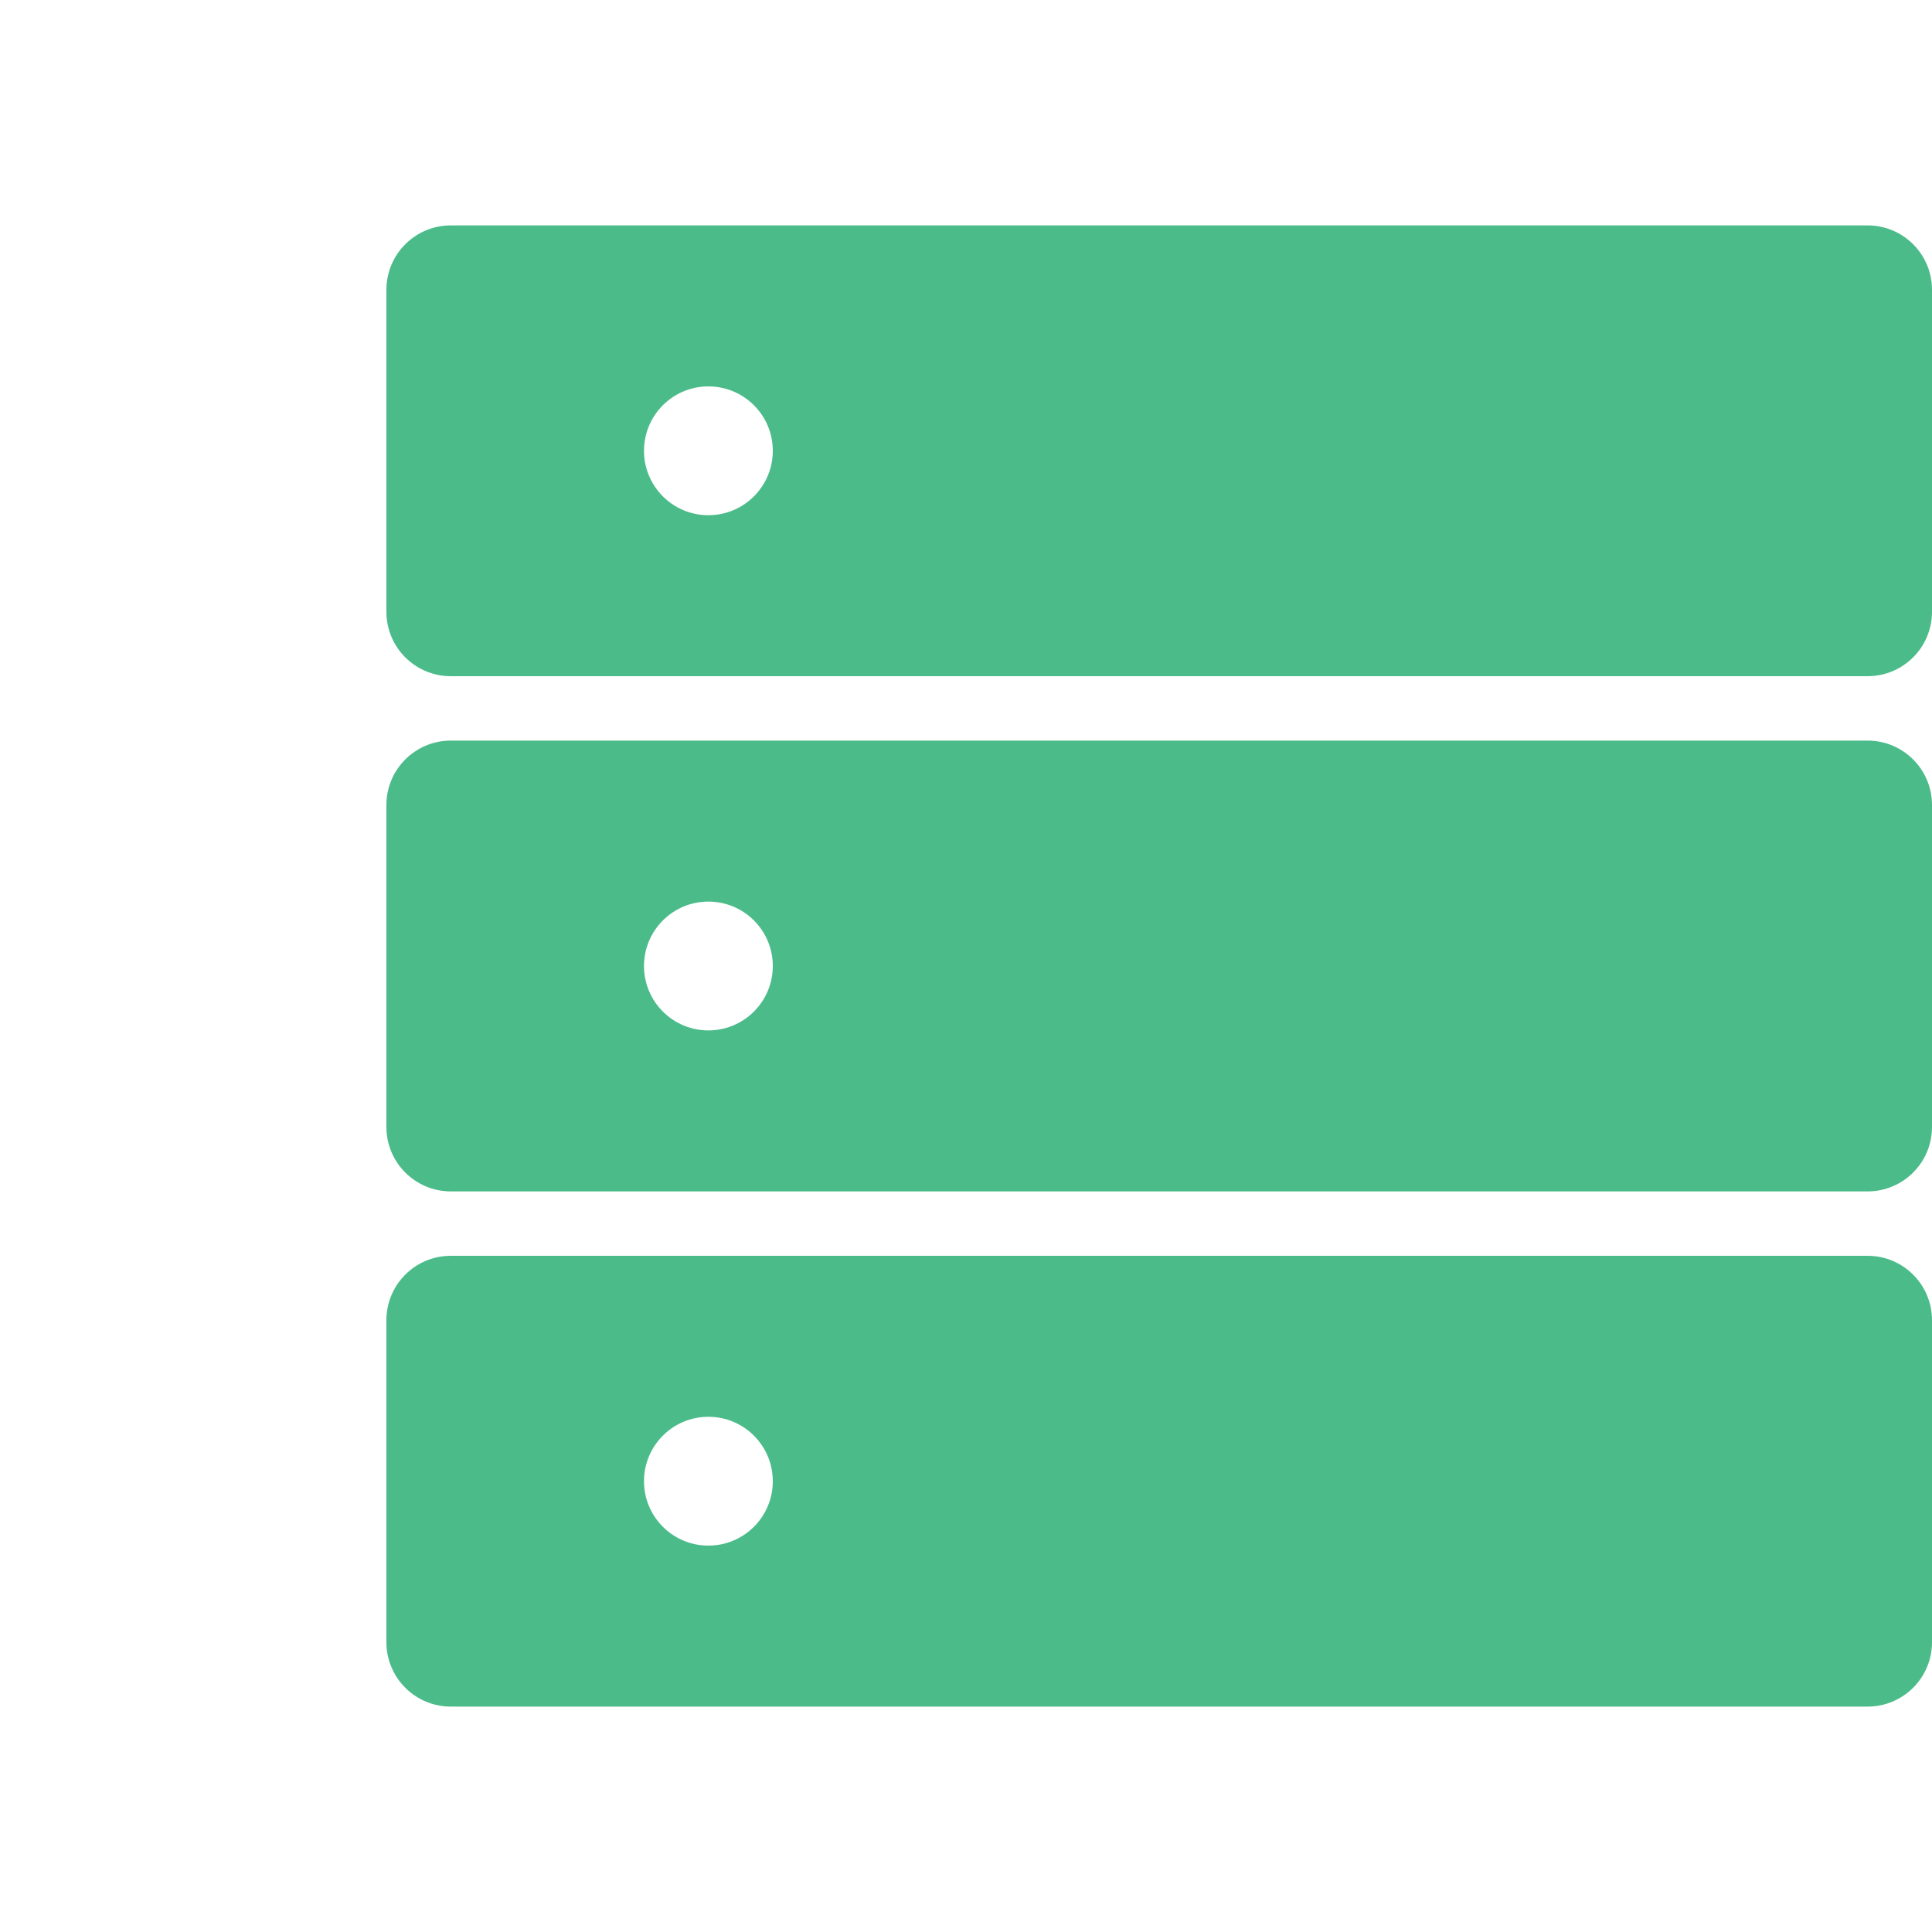
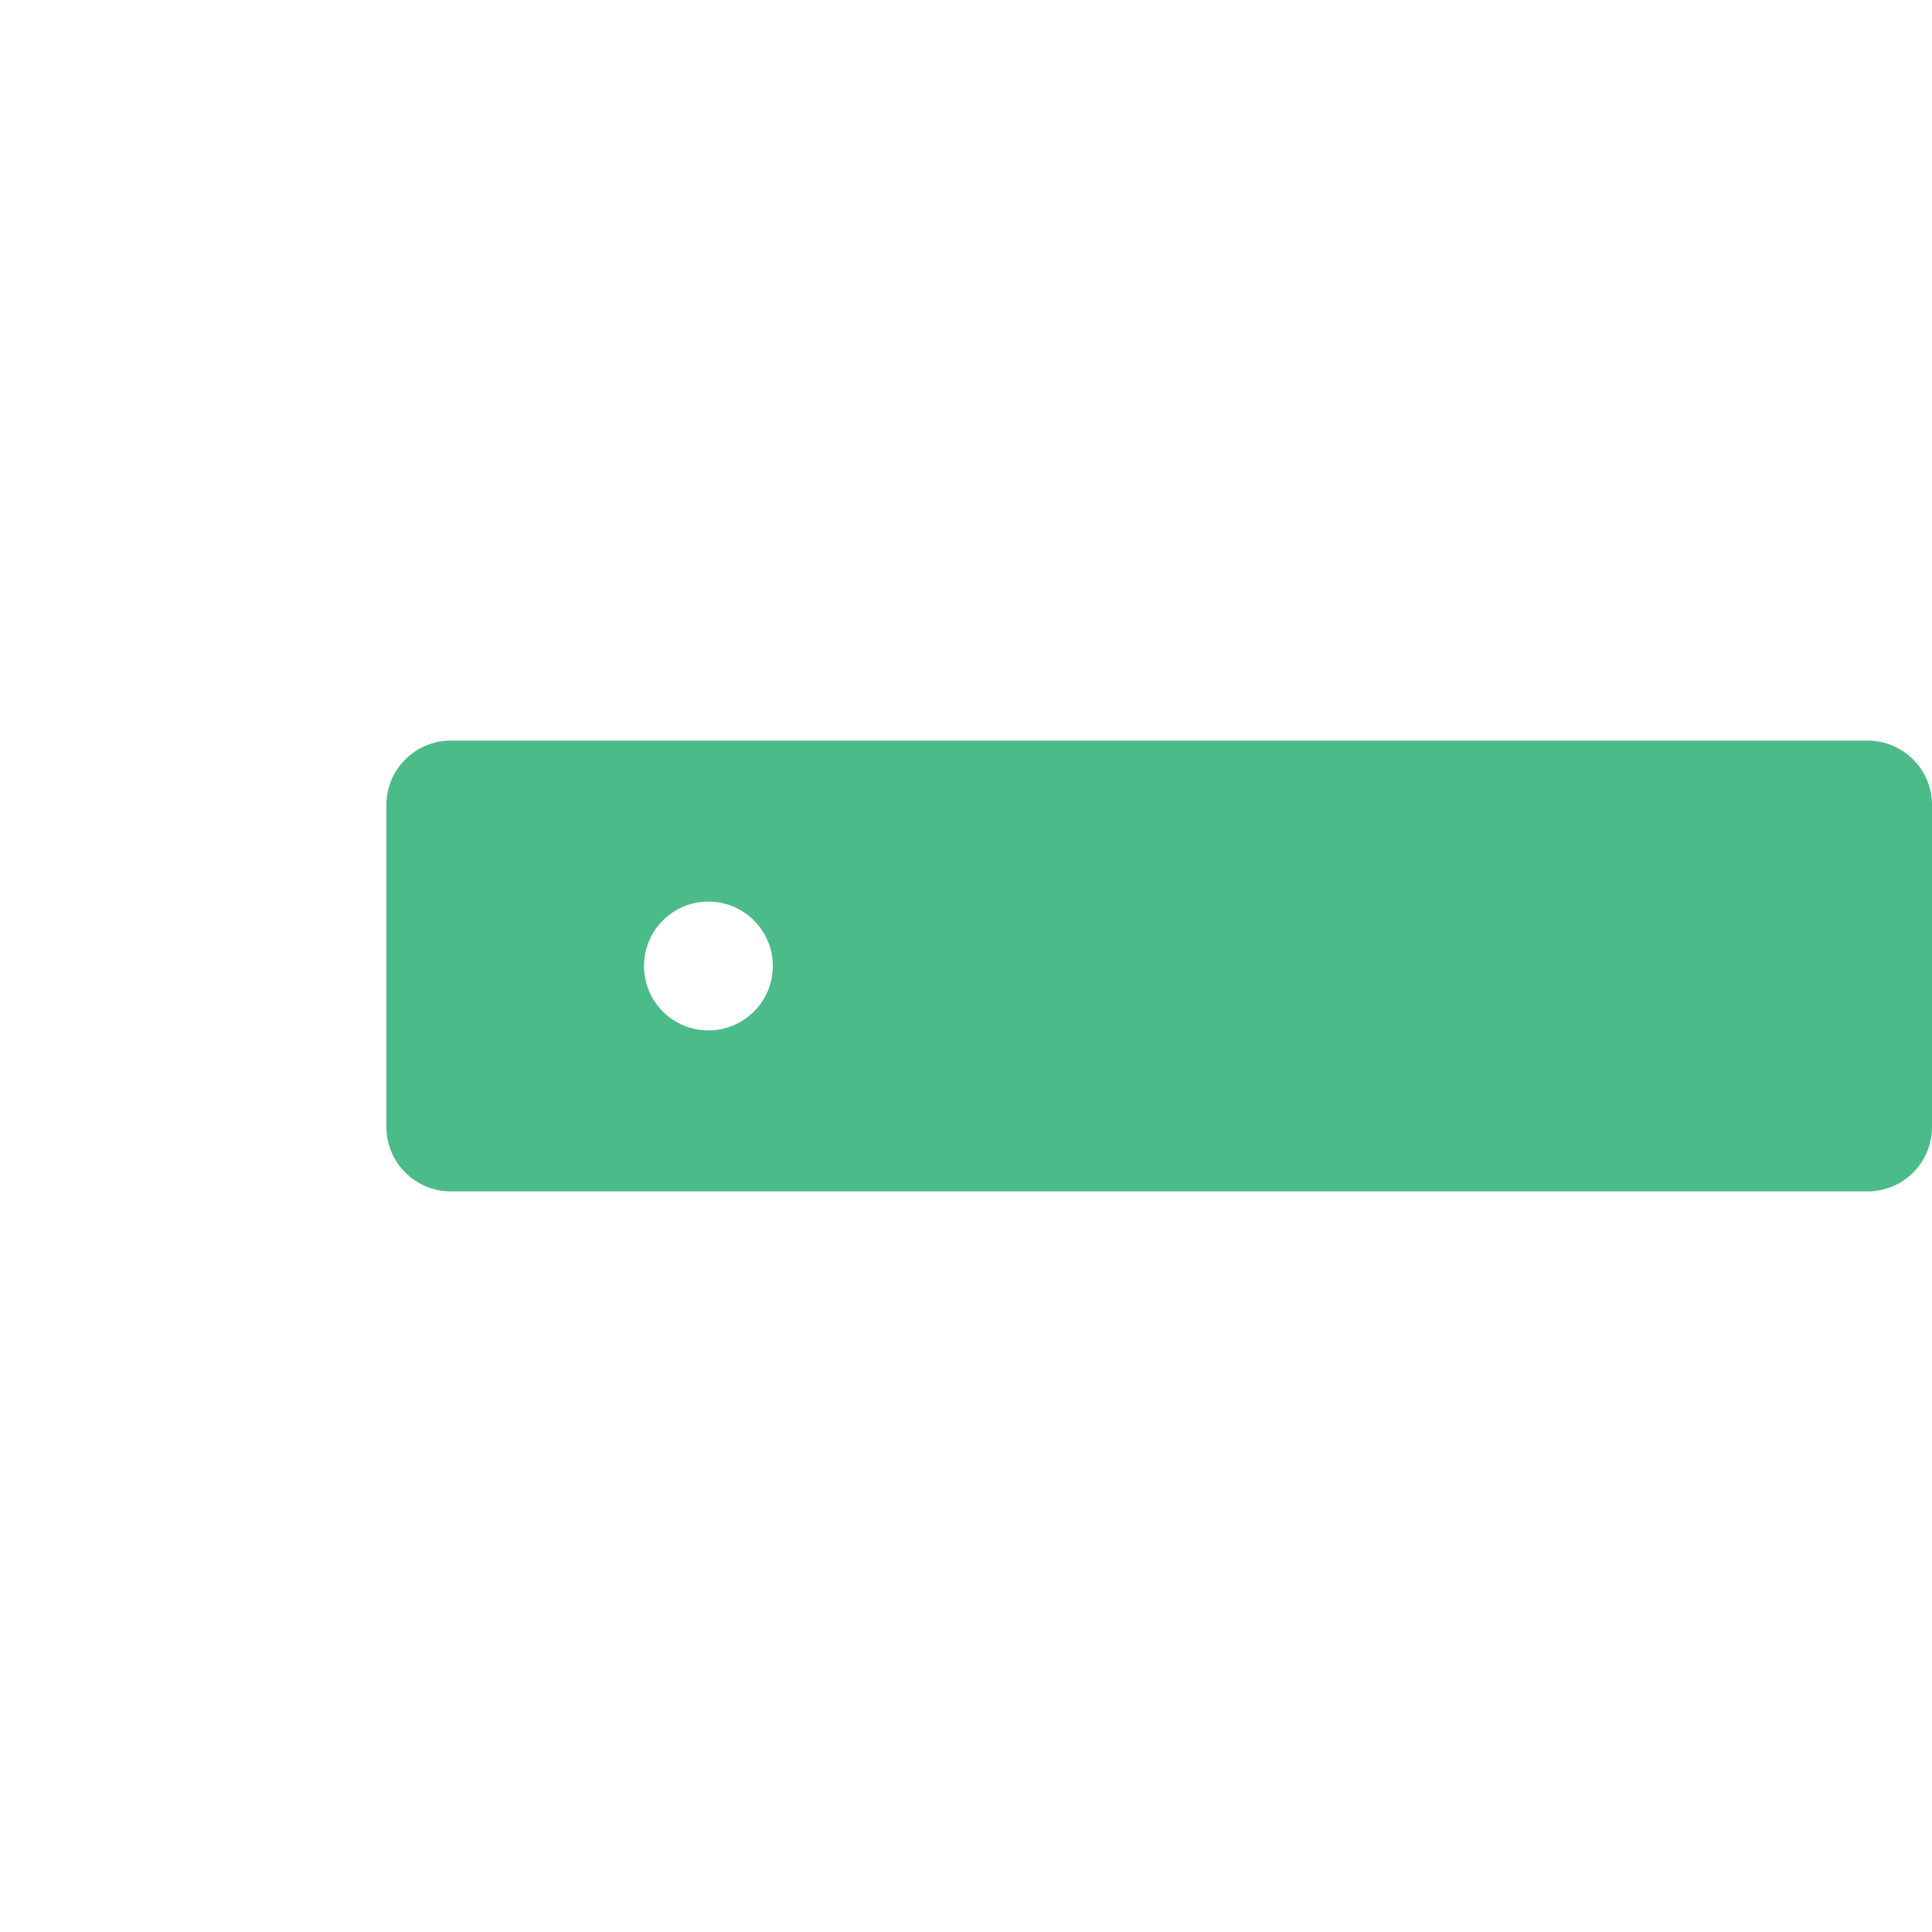
<svg xmlns="http://www.w3.org/2000/svg" width="60" height="60" viewBox="0 0 60 60" fill="none">
-   <path fill-rule="evenodd" clip-rule="evenodd" d="M14 7C12.895 7 12 7.895 12 9V19C12 20.105 12.895 21 14 21H58C59.105 21 60 20.105 60 19V9C60 7.895 59.105 7 58 7H14ZM22 16C23.105 16 24 15.105 24 14C24 12.895 23.105 12 22 12C20.895 12 20 12.895 20 14C20 15.105 20.895 16 22 16Z" fill="#4CBB8A" />
  <path fill-rule="evenodd" clip-rule="evenodd" d="M12 25C12 23.895 12.895 23 14 23H58C59.105 23 60 23.895 60 25V35C60 36.105 59.105 37 58 37H14C12.895 37 12 36.105 12 35V25ZM24 30C24 31.105 23.105 32 22 32C20.895 32 20 31.105 20 30C20 28.895 20.895 28 22 28C23.105 28 24 28.895 24 30Z" fill="#4CBB8A" />
-   <path fill-rule="evenodd" clip-rule="evenodd" d="M14 39C12.895 39 12 39.895 12 41V51C12 52.105 12.895 53 14 53H58C59.105 53 60 52.105 60 51V41C60 39.895 59.105 39 58 39H14ZM22 48C23.105 48 24 47.105 24 46C24 44.895 23.105 44 22 44C20.895 44 20 44.895 20 46C20 47.105 20.895 48 22 48Z" fill="#4CBB8A" />
</svg>